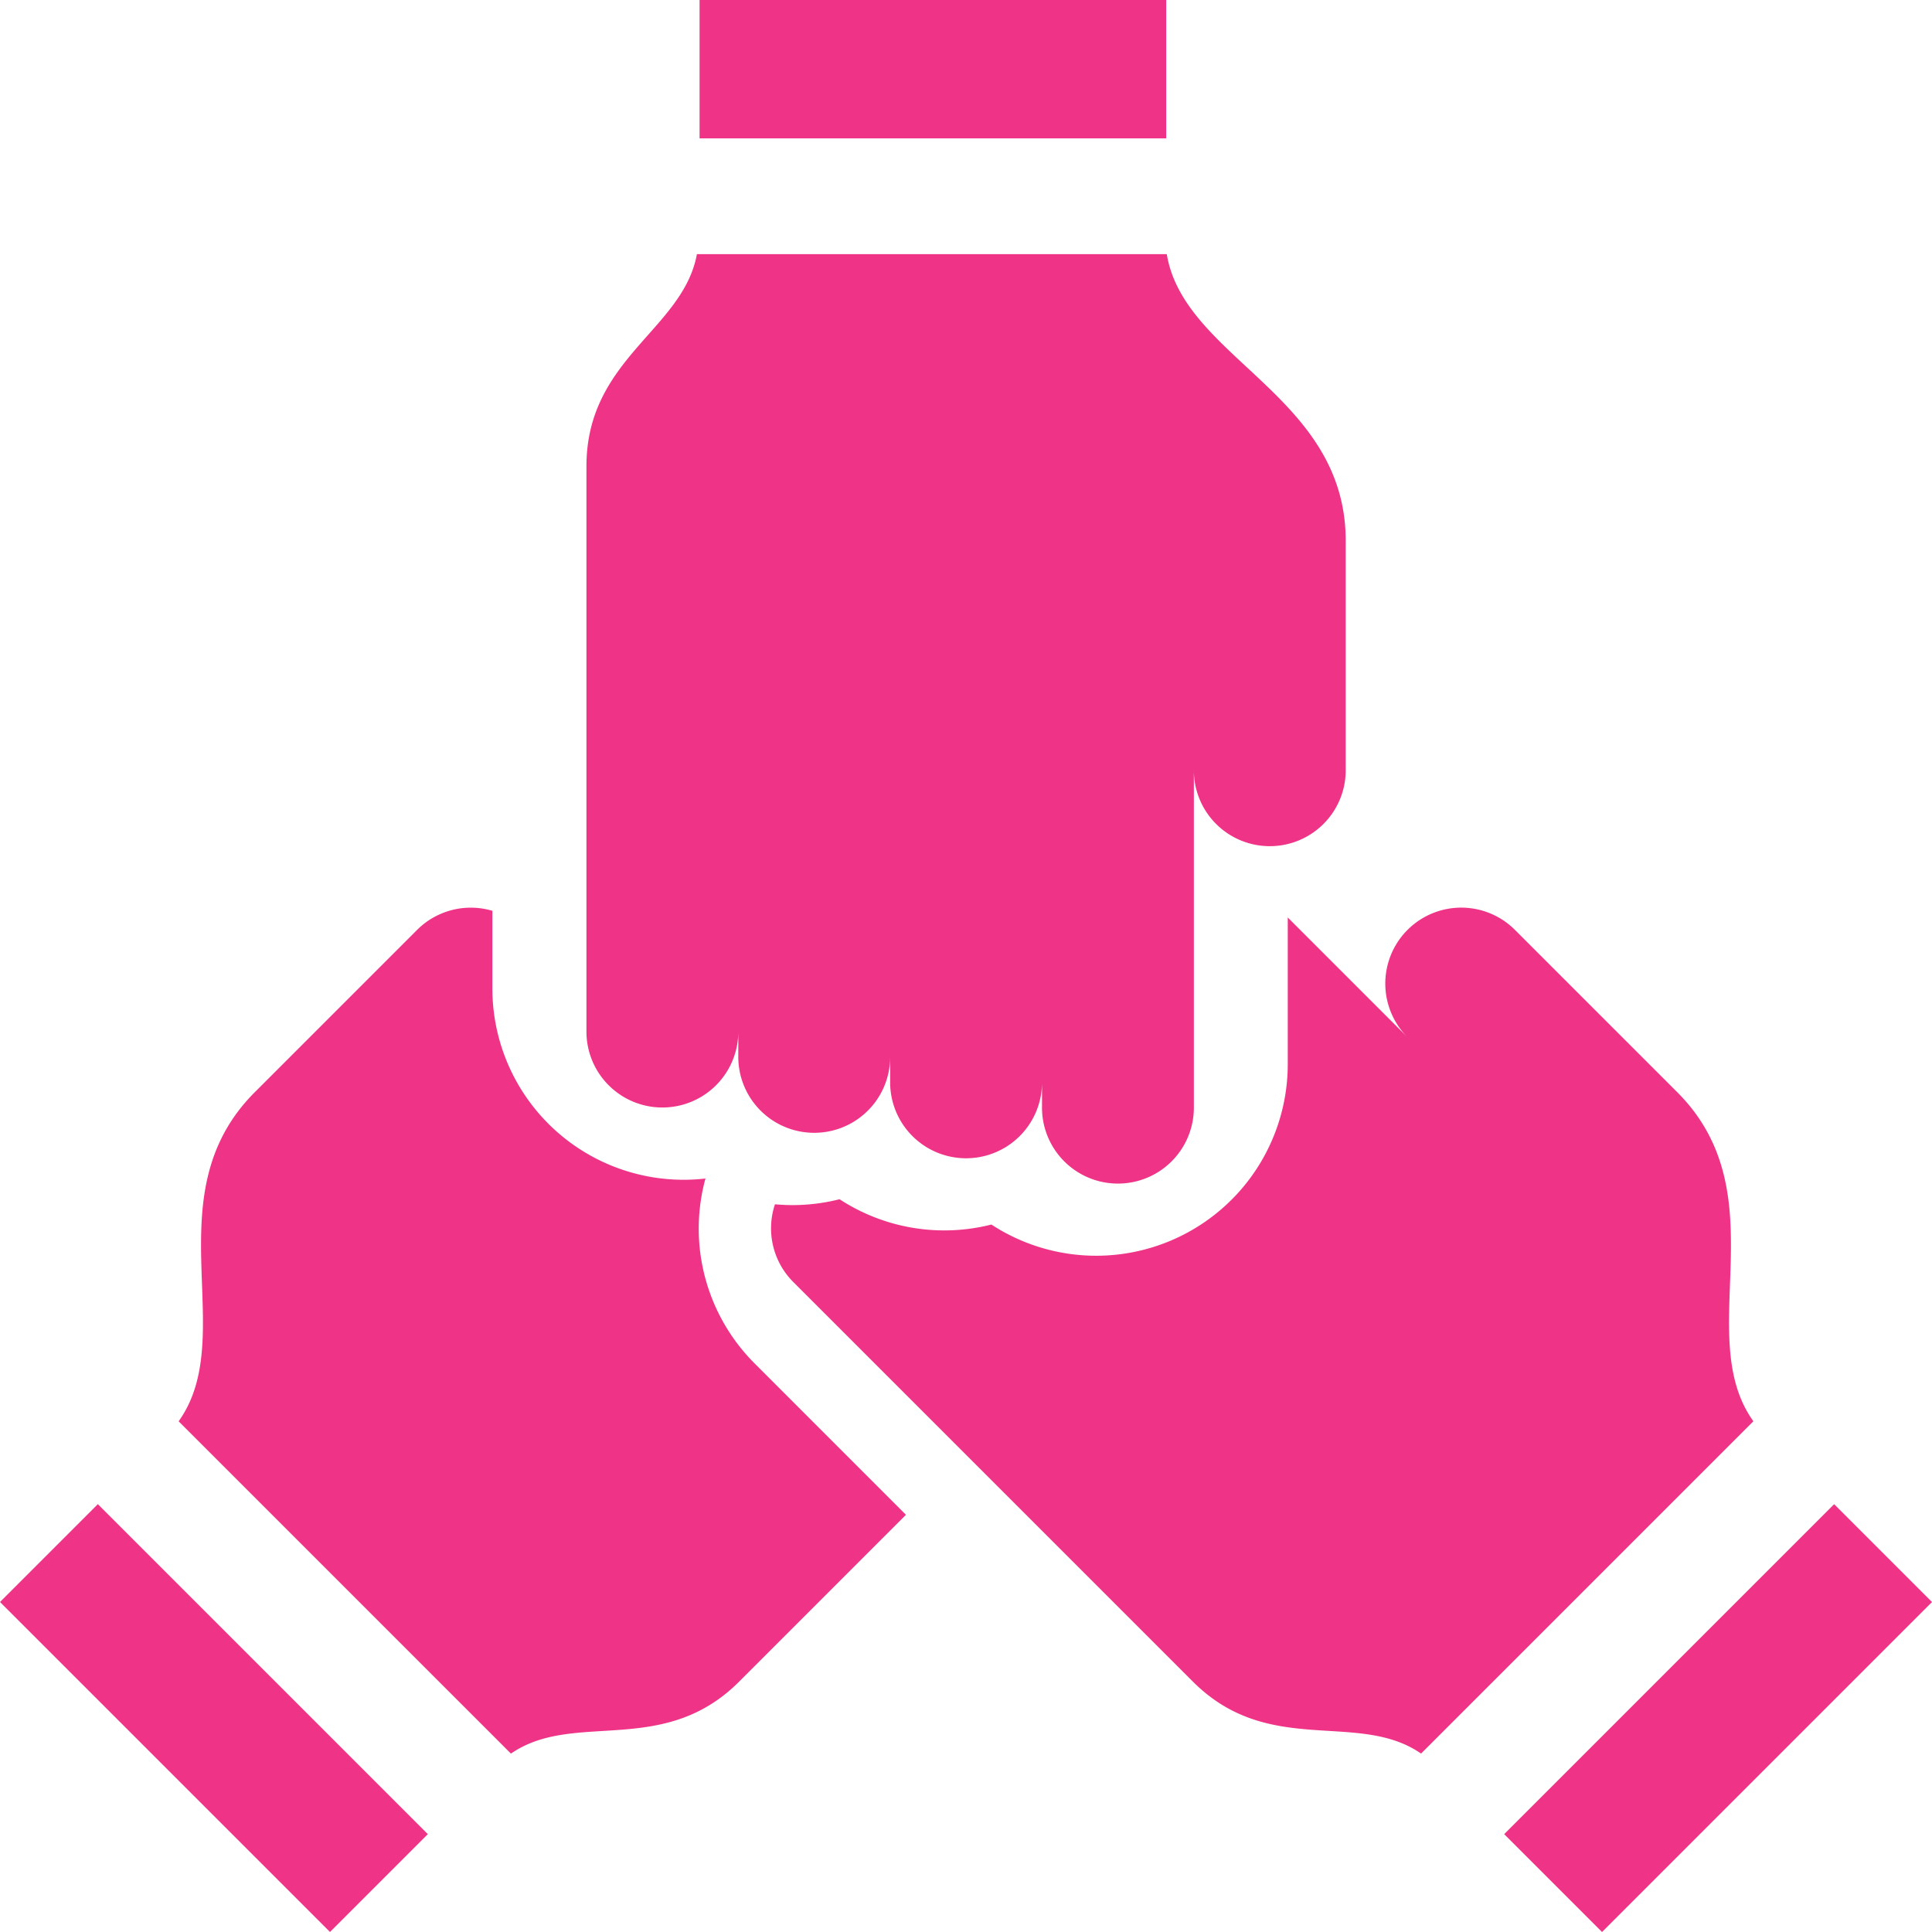
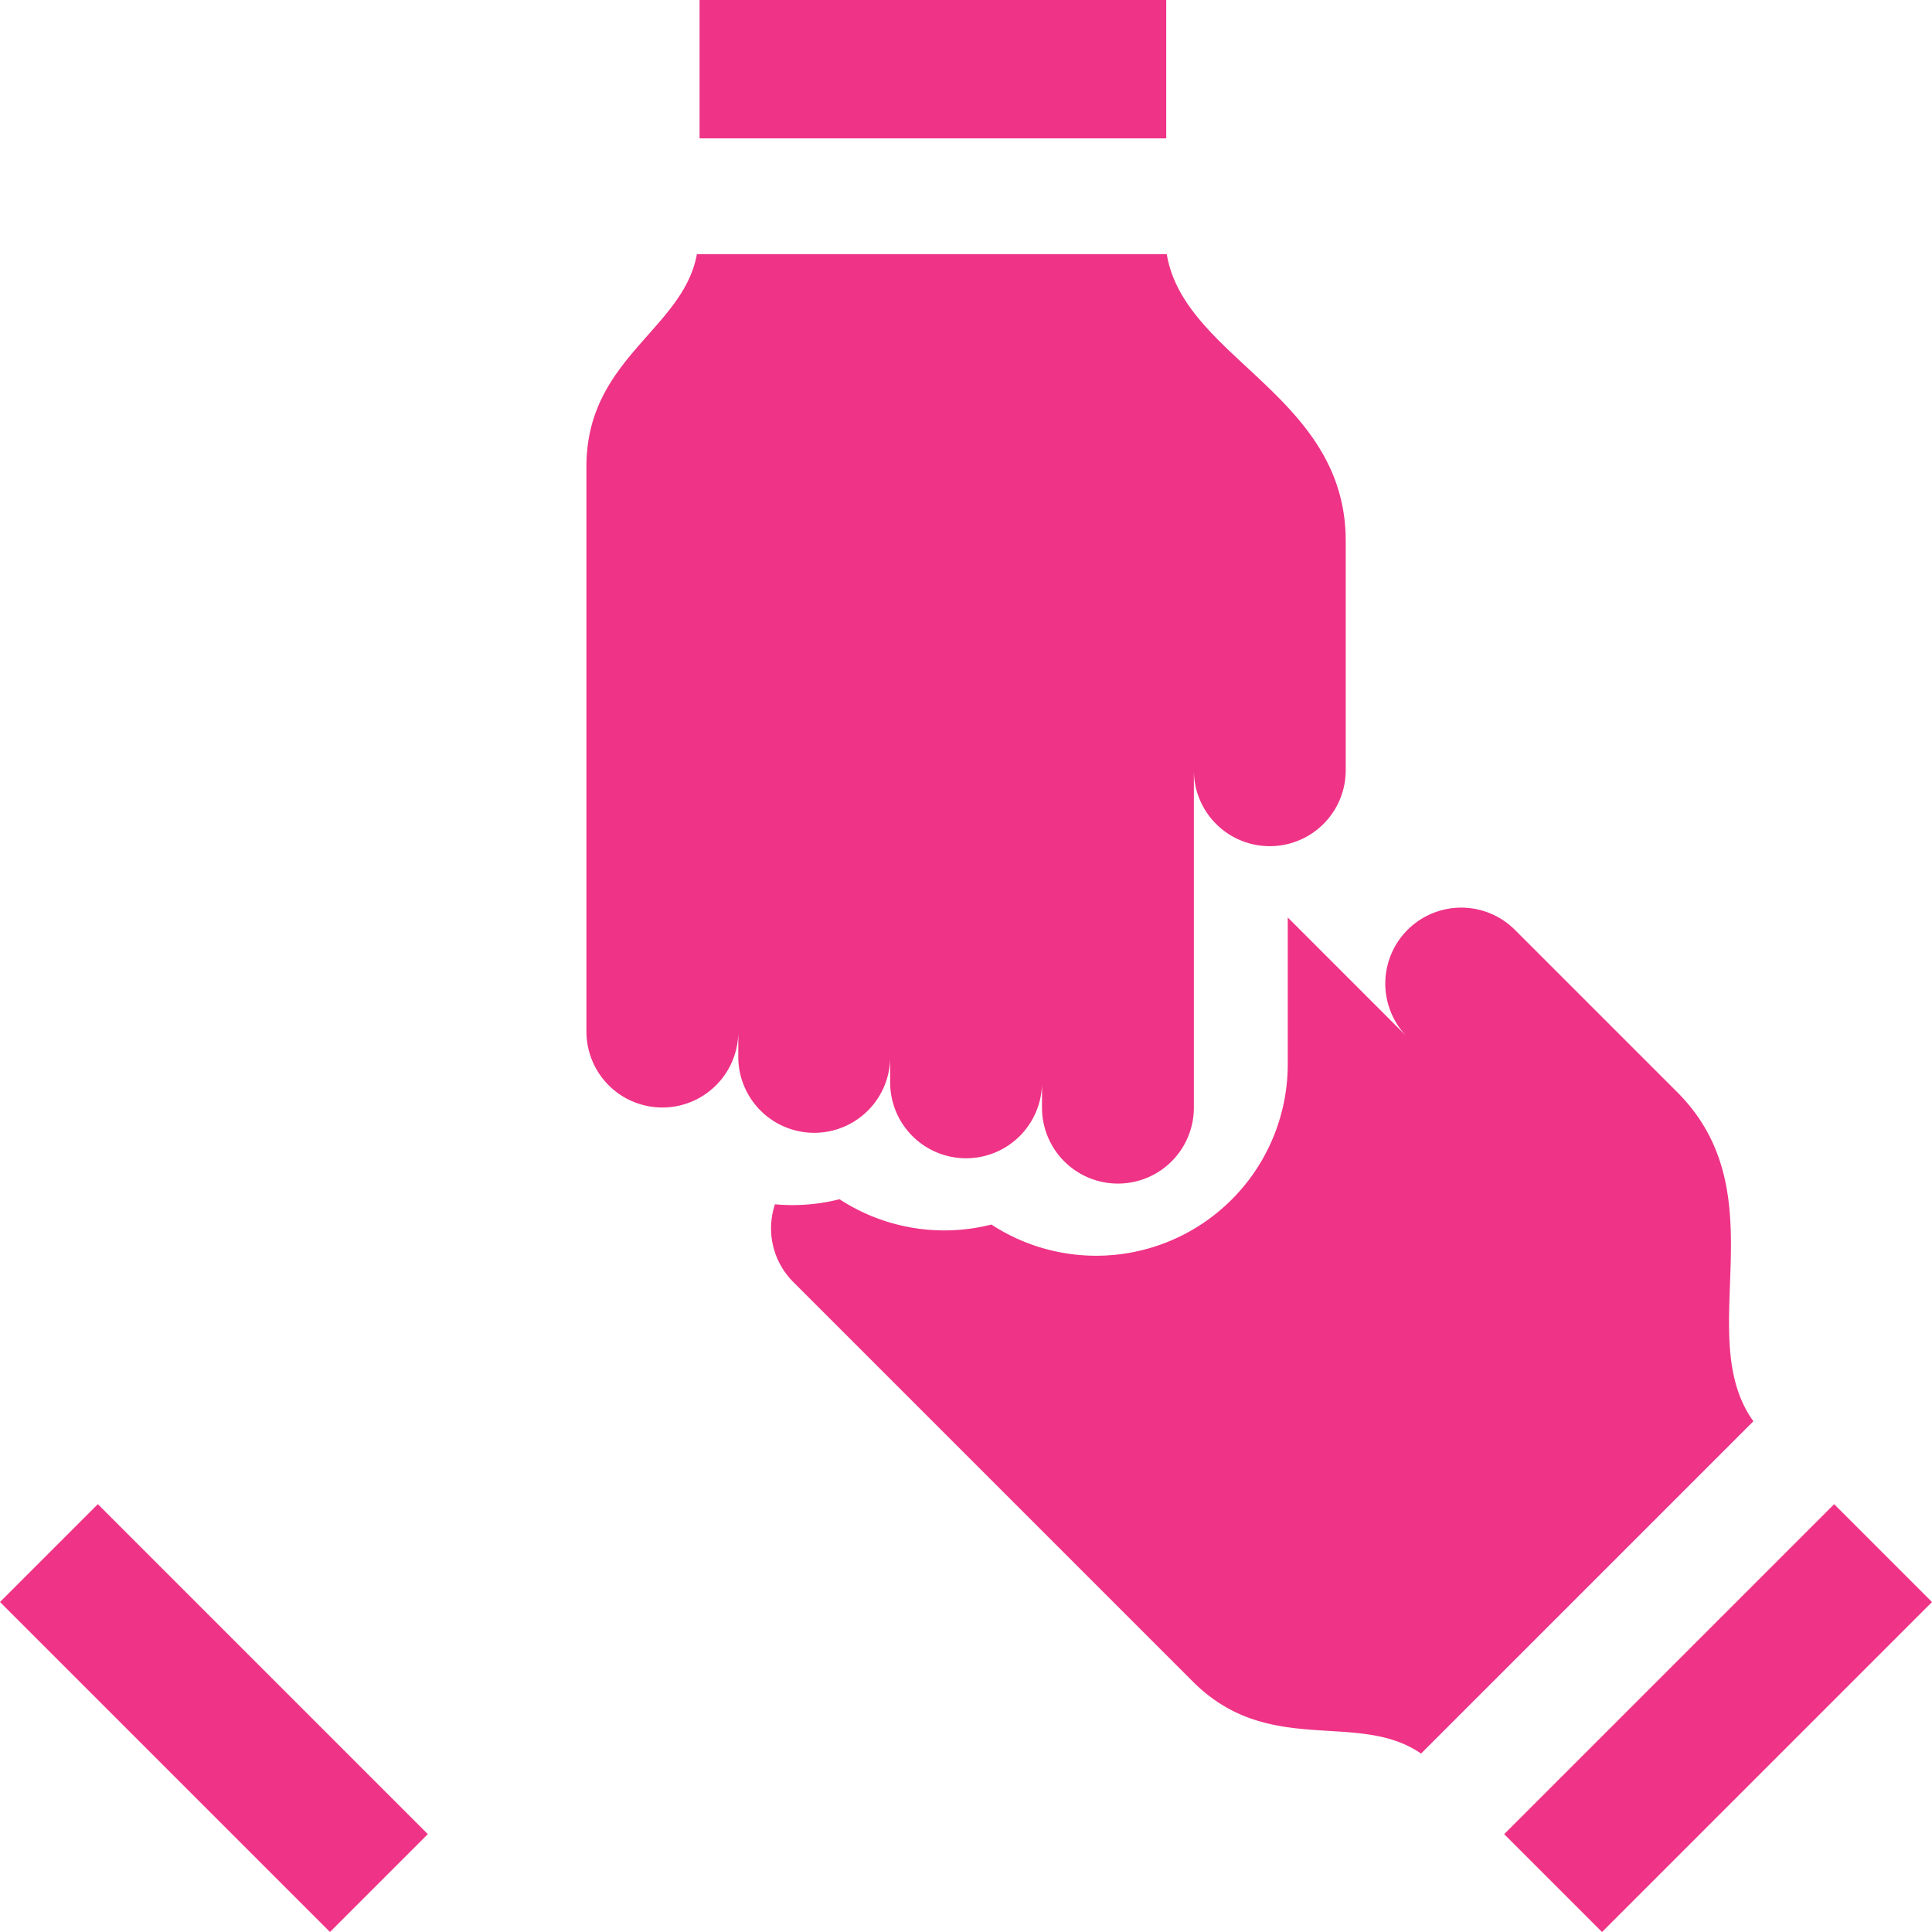
<svg xmlns="http://www.w3.org/2000/svg" width="50" height="50" viewBox="0 0 50 50">
  <g id="Gruppe_992" data-name="Gruppe 992" transform="translate(-1355.999 -1696)">
    <g id="Gruppe_1005" data-name="Gruppe 1005" transform="translate(1374.104 1696)">
      <g id="Gruppe_992-2" data-name="Gruppe 992" transform="translate(0 0)">
        <rect id="Rechteck_255" data-name="Rechteck 255" width="12.077" height="3.581" fill="#ef3386" />
      </g>
    </g>
    <g id="Gruppe_1006" data-name="Gruppe 1006" transform="translate(1371.176 1702.577)">
      <g id="Gruppe_994" data-name="Gruppe 994" transform="translate(0 0)">
        <path id="Pfad_1253" data-name="Pfad 1253" d="M172.638,65.866h-12.16c-.357,1.956-2.859,2.7-2.859,5.492V85.986a1.965,1.965,0,1,0,3.93,0v.655a1.965,1.965,0,1,0,3.93,0V87.3a1.965,1.965,0,1,0,3.93,0v.655a1.965,1.965,0,1,0,3.93,0V79.223a1.965,1.965,0,0,0,3.93,0v-5.94C177.267,69.522,173.084,68.569,172.638,65.866Z" transform="translate(-157.619 -65.866)" fill="#ef3386" />
      </g>
    </g>
    <g id="Gruppe_1007" data-name="Gruppe 1007" transform="translate(1355.999 1734.928)">
      <g id="Gruppe_996" data-name="Gruppe 996" transform="translate(0 0)">
        <rect id="Rechteck_256" data-name="Rechteck 256" width="3.581" height="12.077" transform="translate(0 2.532) rotate(-45)" fill="#ef3386" />
      </g>
    </g>
    <g id="Gruppe_1008" data-name="Gruppe 1008" transform="translate(1360.622 1719.489)">
      <g id="Gruppe_998" data-name="Gruppe 998" transform="translate(0 0)">
-         <path id="Pfad_1254" data-name="Pfad 1254" d="M61.212,258.308a4.931,4.931,0,0,1-1.281-4.794,4.949,4.949,0,0,1-5.514-4.928v-2a1.964,1.964,0,0,0-1.949.494l-4.2,4.2c-2.659,2.659-.375,6.291-1.971,8.517l8.6,8.6c1.636-1.13,3.933.11,5.905-1.862l4.318-4.318Z" transform="translate(-46.297 -246.503)" fill="#ef3386" />
-       </g>
+         </g>
    </g>
    <g id="Gruppe_1009" data-name="Gruppe 1009" transform="translate(1375.956 1719.489)">
      <g id="Gruppe_1000" data-name="Gruppe 1000" transform="translate(0 0)">
-         <path id="Pfad_1255" data-name="Pfad 1255" d="M234.578,251.279l-4.2-4.2a1.965,1.965,0,1,0-2.779,2.779l-3.1-3.1v3.793a4.958,4.958,0,0,1-7.67,4.154,4.96,4.96,0,0,1-3.93-.655,4.954,4.954,0,0,1-1.22.152c-.152,0-.3-.008-.451-.021a1.963,1.963,0,0,0,.473,2.01l10.343,10.343c1.972,1.972,4.269.732,5.905,1.862l8.6-8.6C234.953,257.57,237.237,253.938,234.578,251.279Z" transform="translate(-211.129 -246.503)" fill="#ef3386" />
+         <path id="Pfad_1255" data-name="Pfad 1255" d="M234.578,251.279l-4.2-4.2a1.965,1.965,0,1,0-2.779,2.779l-3.1-3.1v3.793a4.958,4.958,0,0,1-7.67,4.154,4.96,4.96,0,0,1-3.93-.655,4.954,4.954,0,0,1-1.22.152c-.152,0-.3-.008-.451-.021a1.963,1.963,0,0,0,.473,2.01l10.343,10.343c1.972,1.972,4.269.732,5.905,1.862l8.6-8.6C234.953,257.57,237.237,253.938,234.578,251.279" transform="translate(-211.129 -246.503)" fill="#ef3386" />
      </g>
    </g>
    <g id="Gruppe_1010" data-name="Gruppe 1010" transform="translate(1394.927 1734.928)">
      <g id="Gruppe_1002" data-name="Gruppe 1002" transform="translate(0 0)">
        <rect id="Rechteck_257" data-name="Rechteck 257" width="12.077" height="3.581" transform="translate(0 8.54) rotate(-45)" fill="#ef3386" />
      </g>
    </g>
  </g>
</svg>